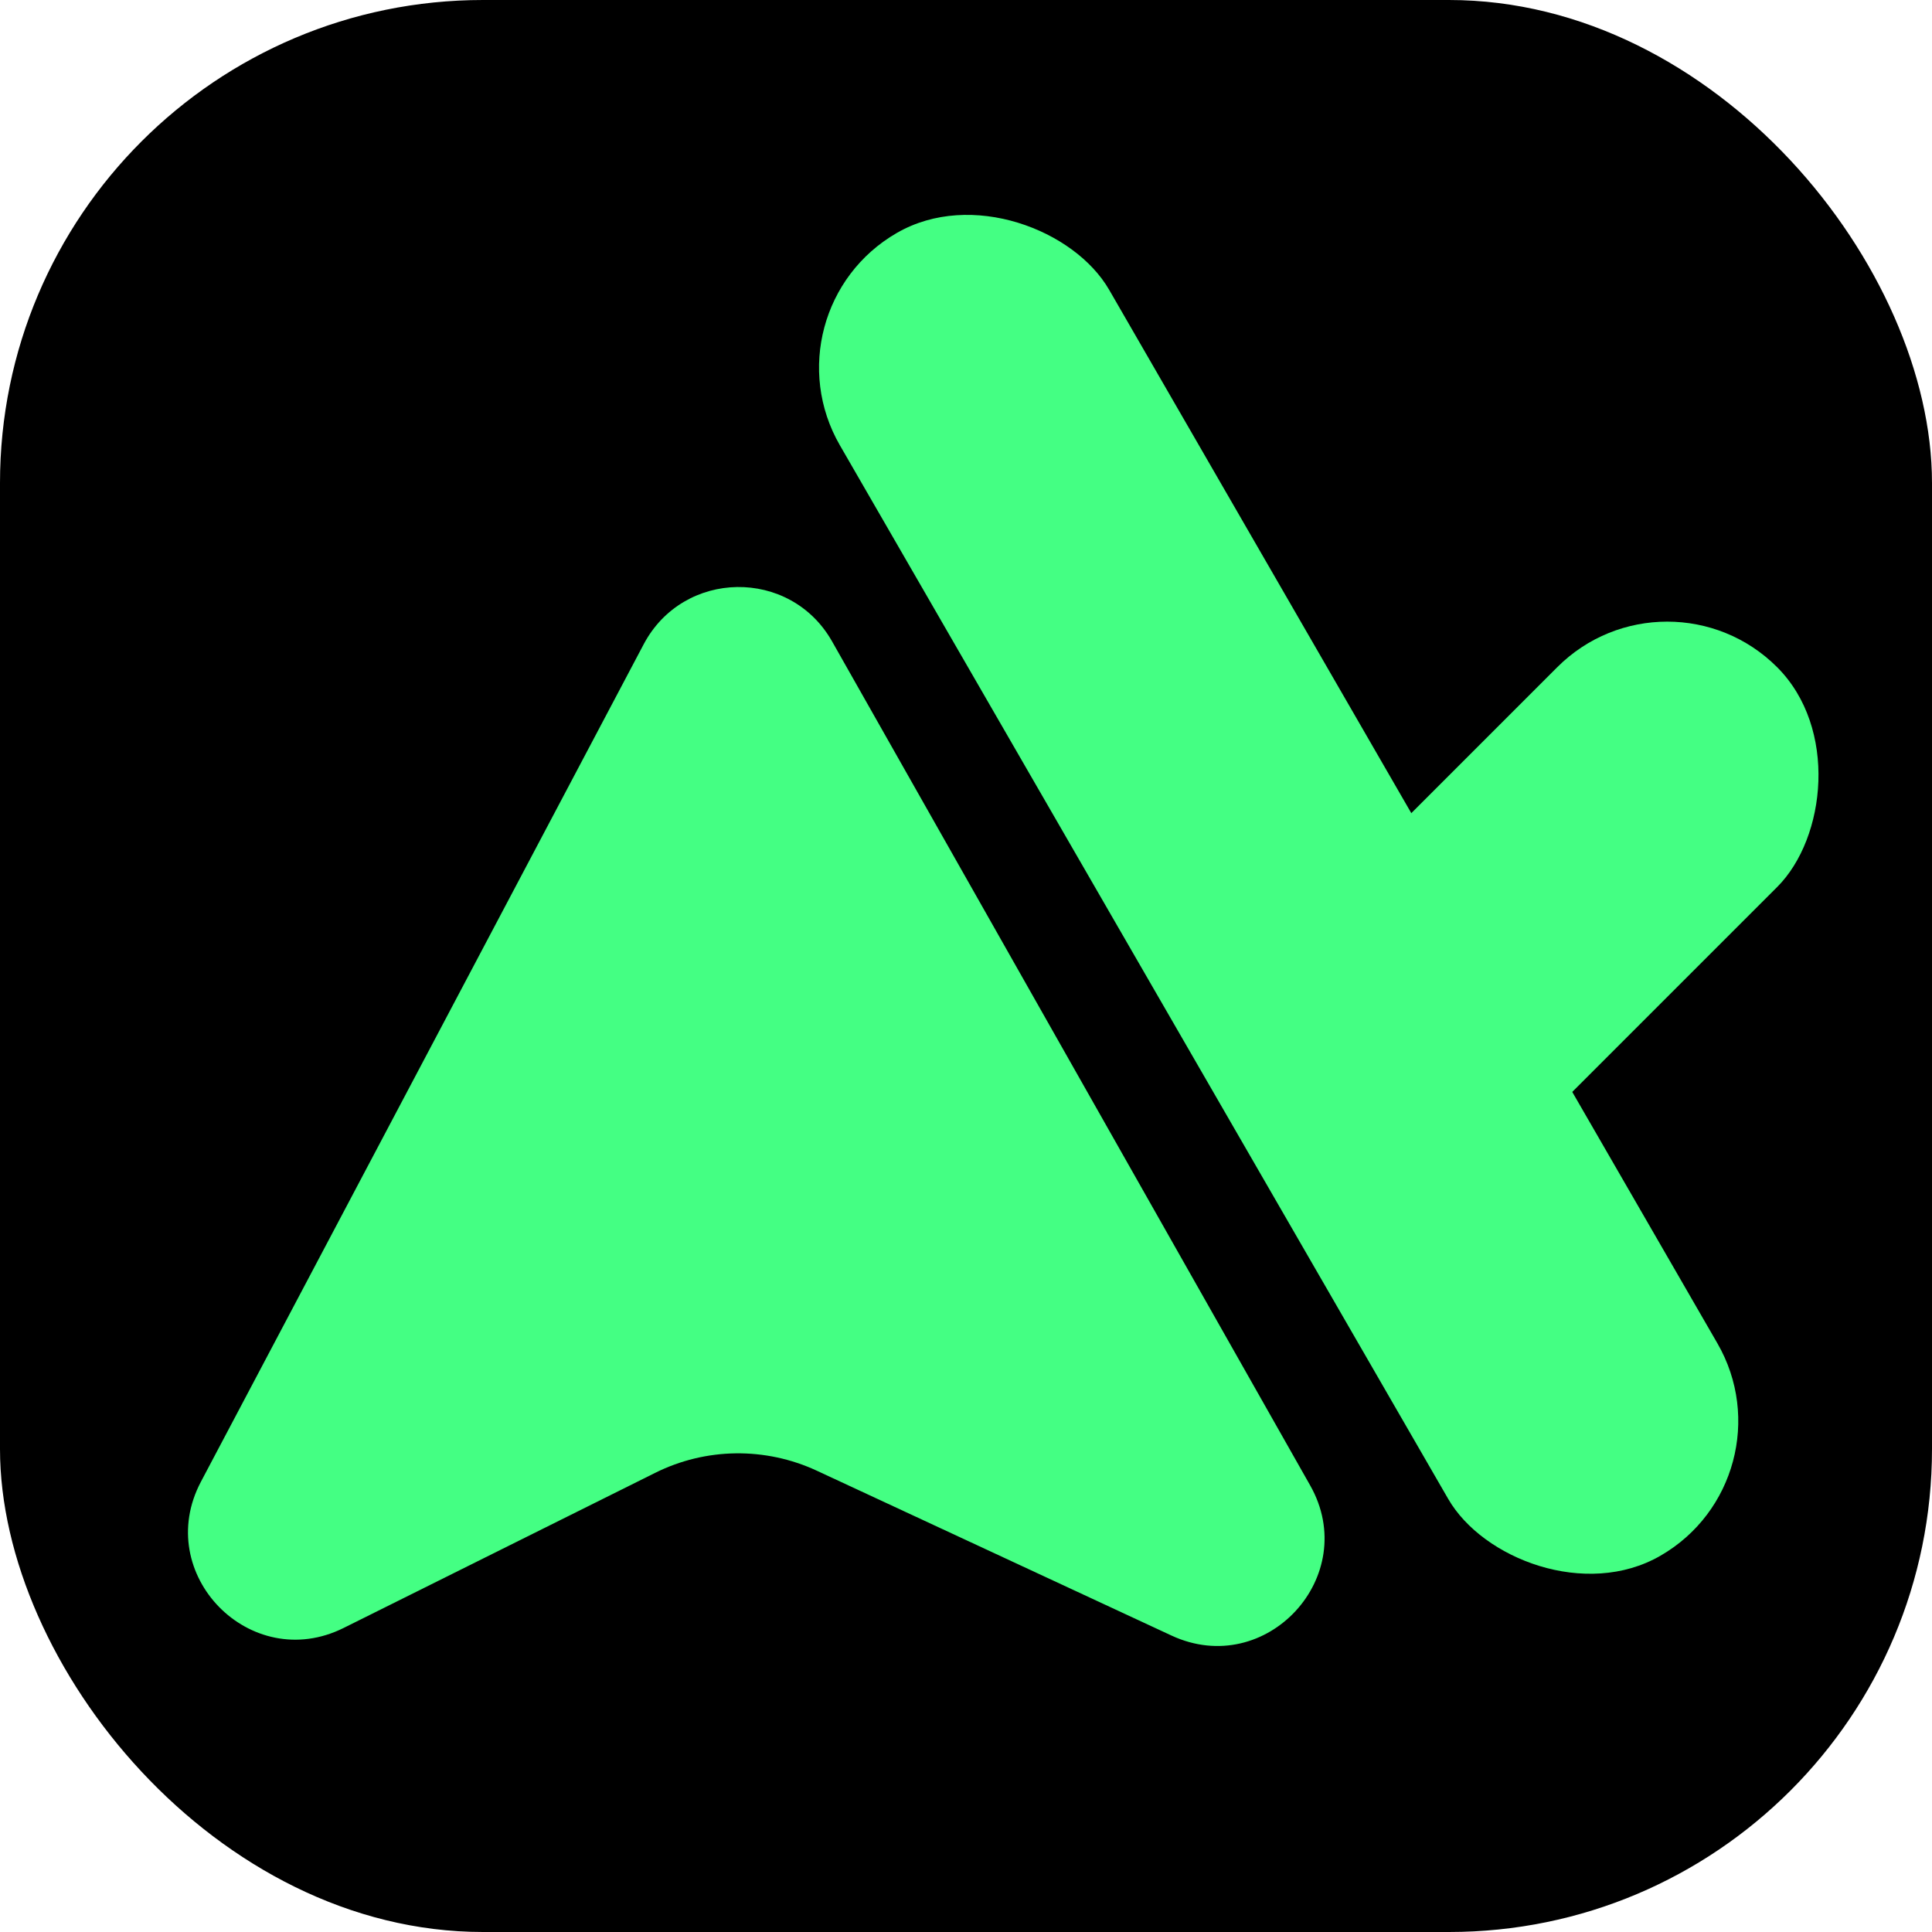
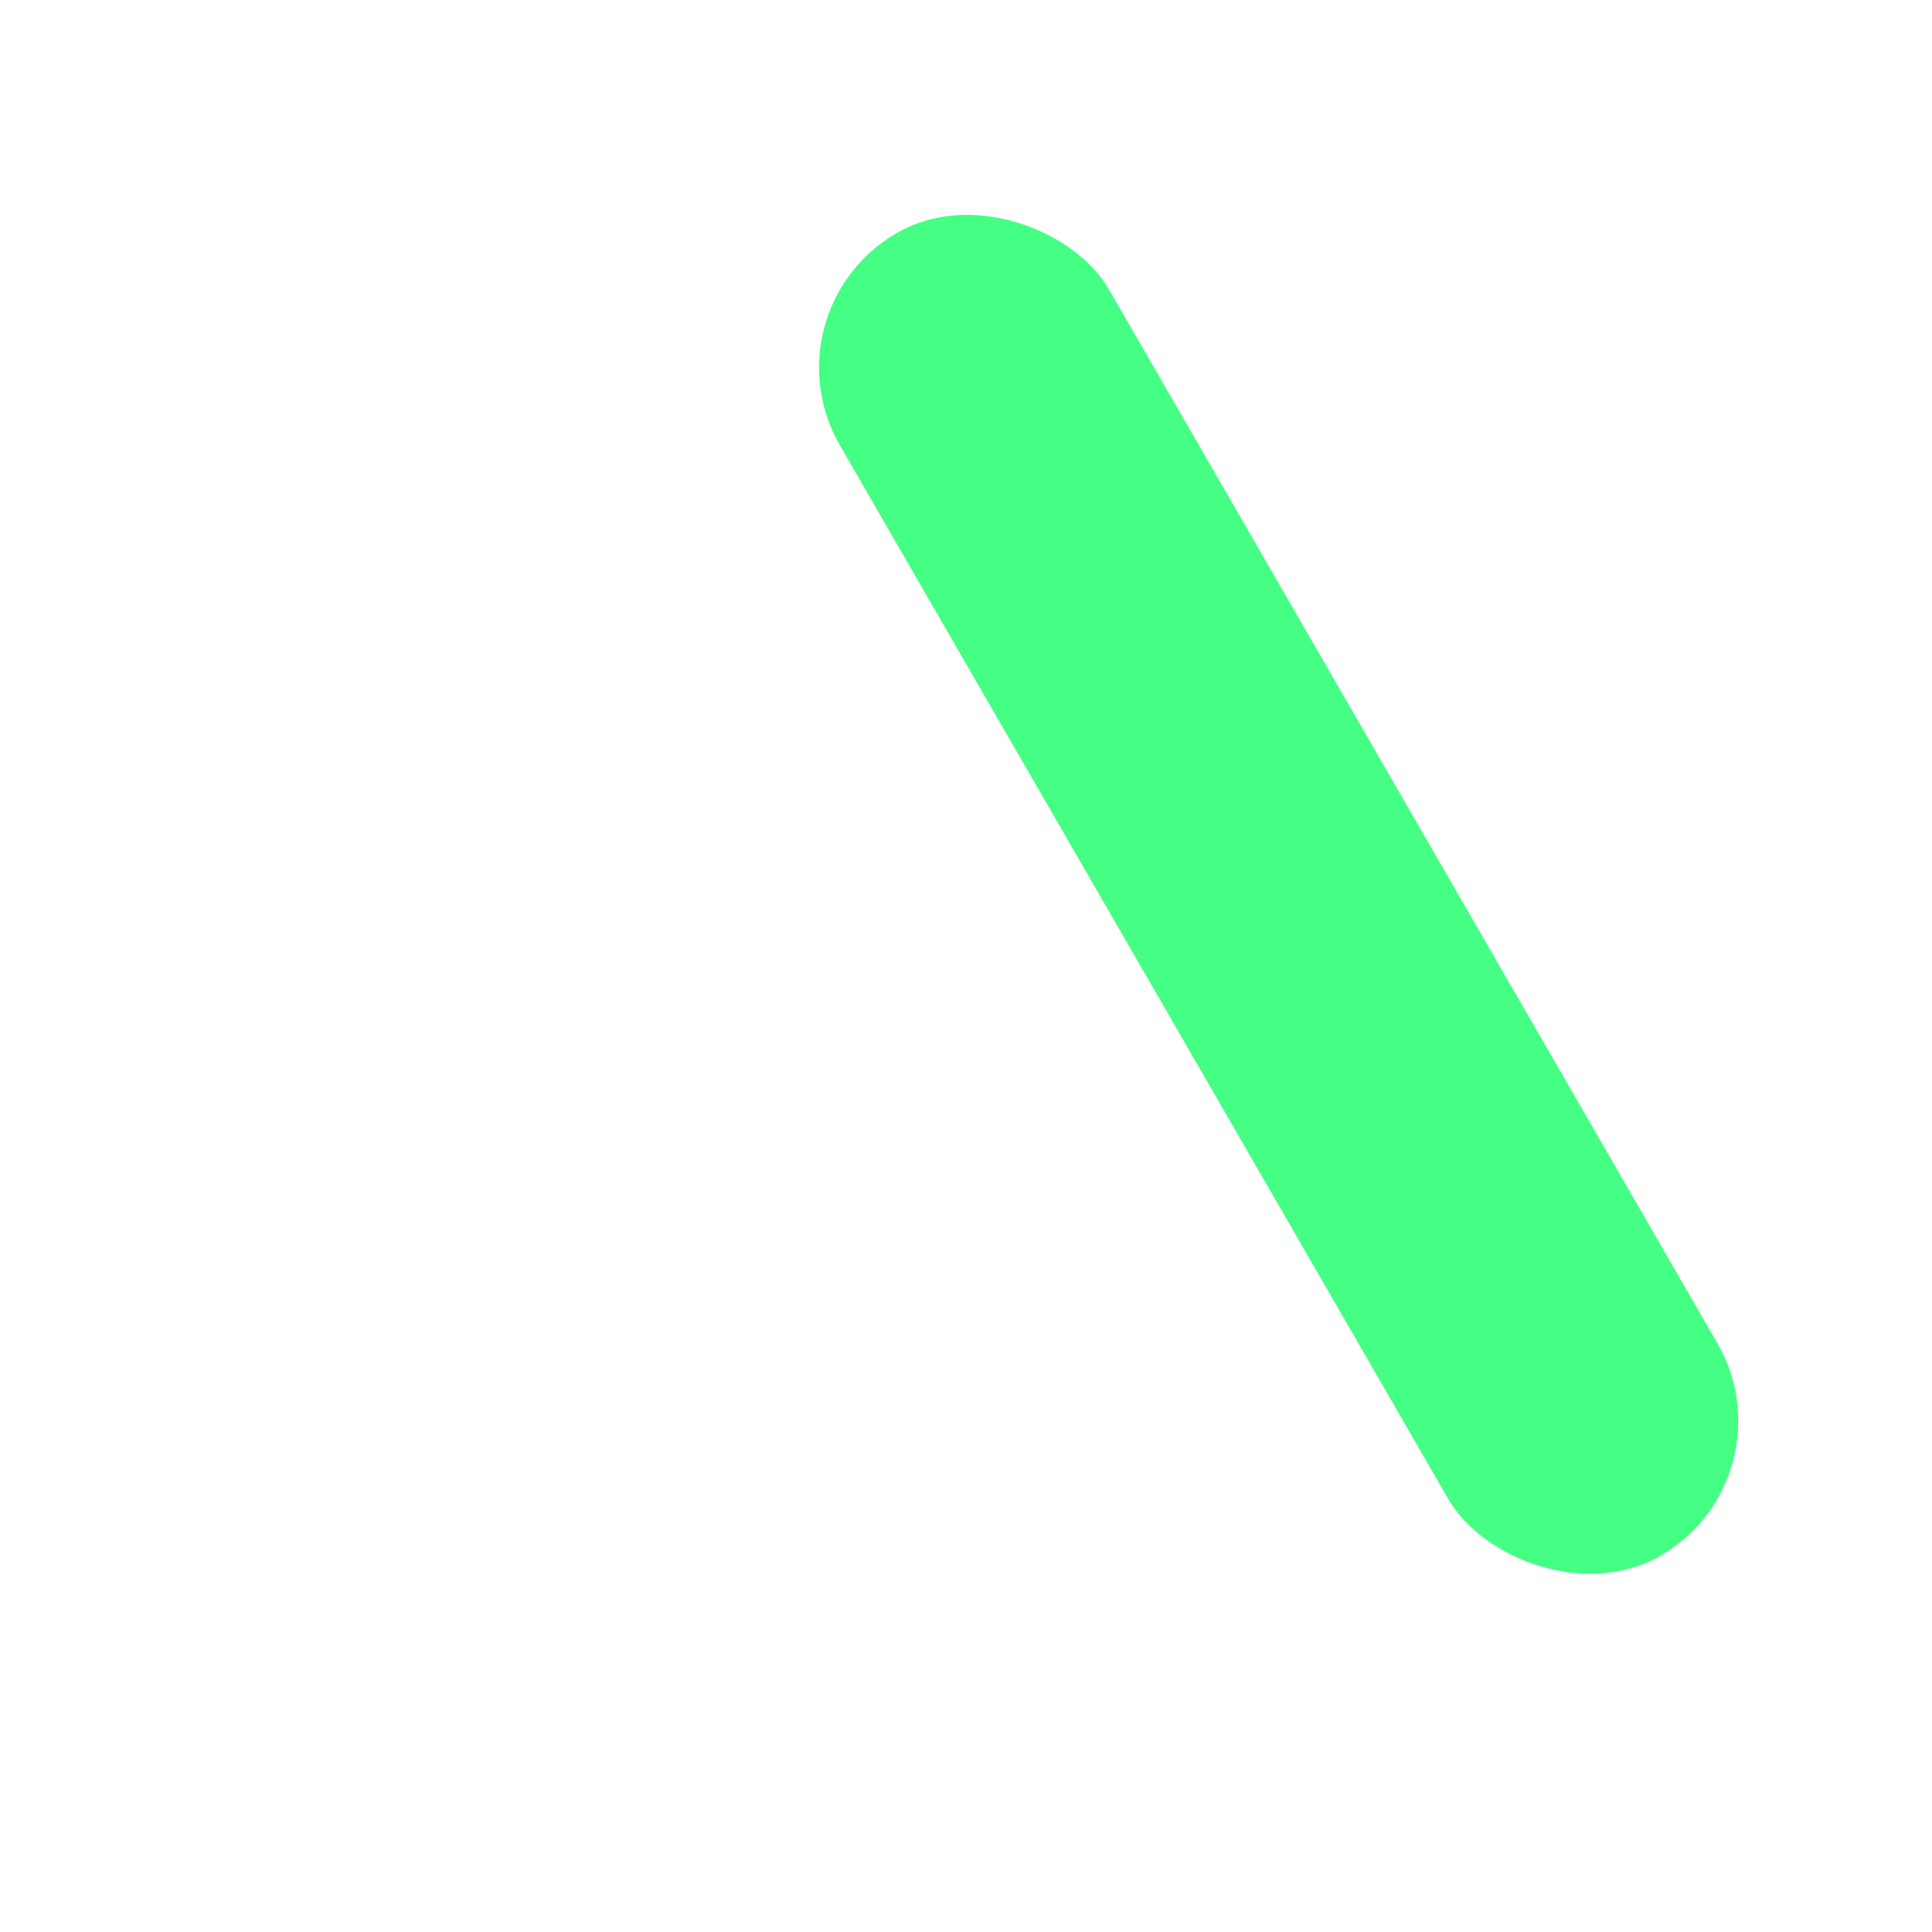
<svg xmlns="http://www.w3.org/2000/svg" width="16" height="16" viewBox="0 0 16 16" fill="none">
-   <rect width="16" height="16" rx="4" fill="black" />
-   <path d="M5.331 5.335C5.66 4.714 6.545 4.701 6.891 5.312L10.85 12.301C11.276 13.053 10.486 13.909 9.702 13.545L6.765 12.18C6.339 11.982 5.845 11.988 5.425 12.198L2.846 13.482C2.073 13.867 1.26 13.035 1.664 12.271L5.331 5.335Z" fill="#44FF83" />
  <rect x="6.312" y="2.573" width="2.575" height="12.649" rx="1.287" transform="rotate(-30 6.312 2.573)" fill="#44FF83" />
-   <rect x="13.807" y="4.615" width="2.575" height="5.615" rx="1.287" transform="rotate(45 13.807 4.615)" fill="#44FF83" />
</svg>